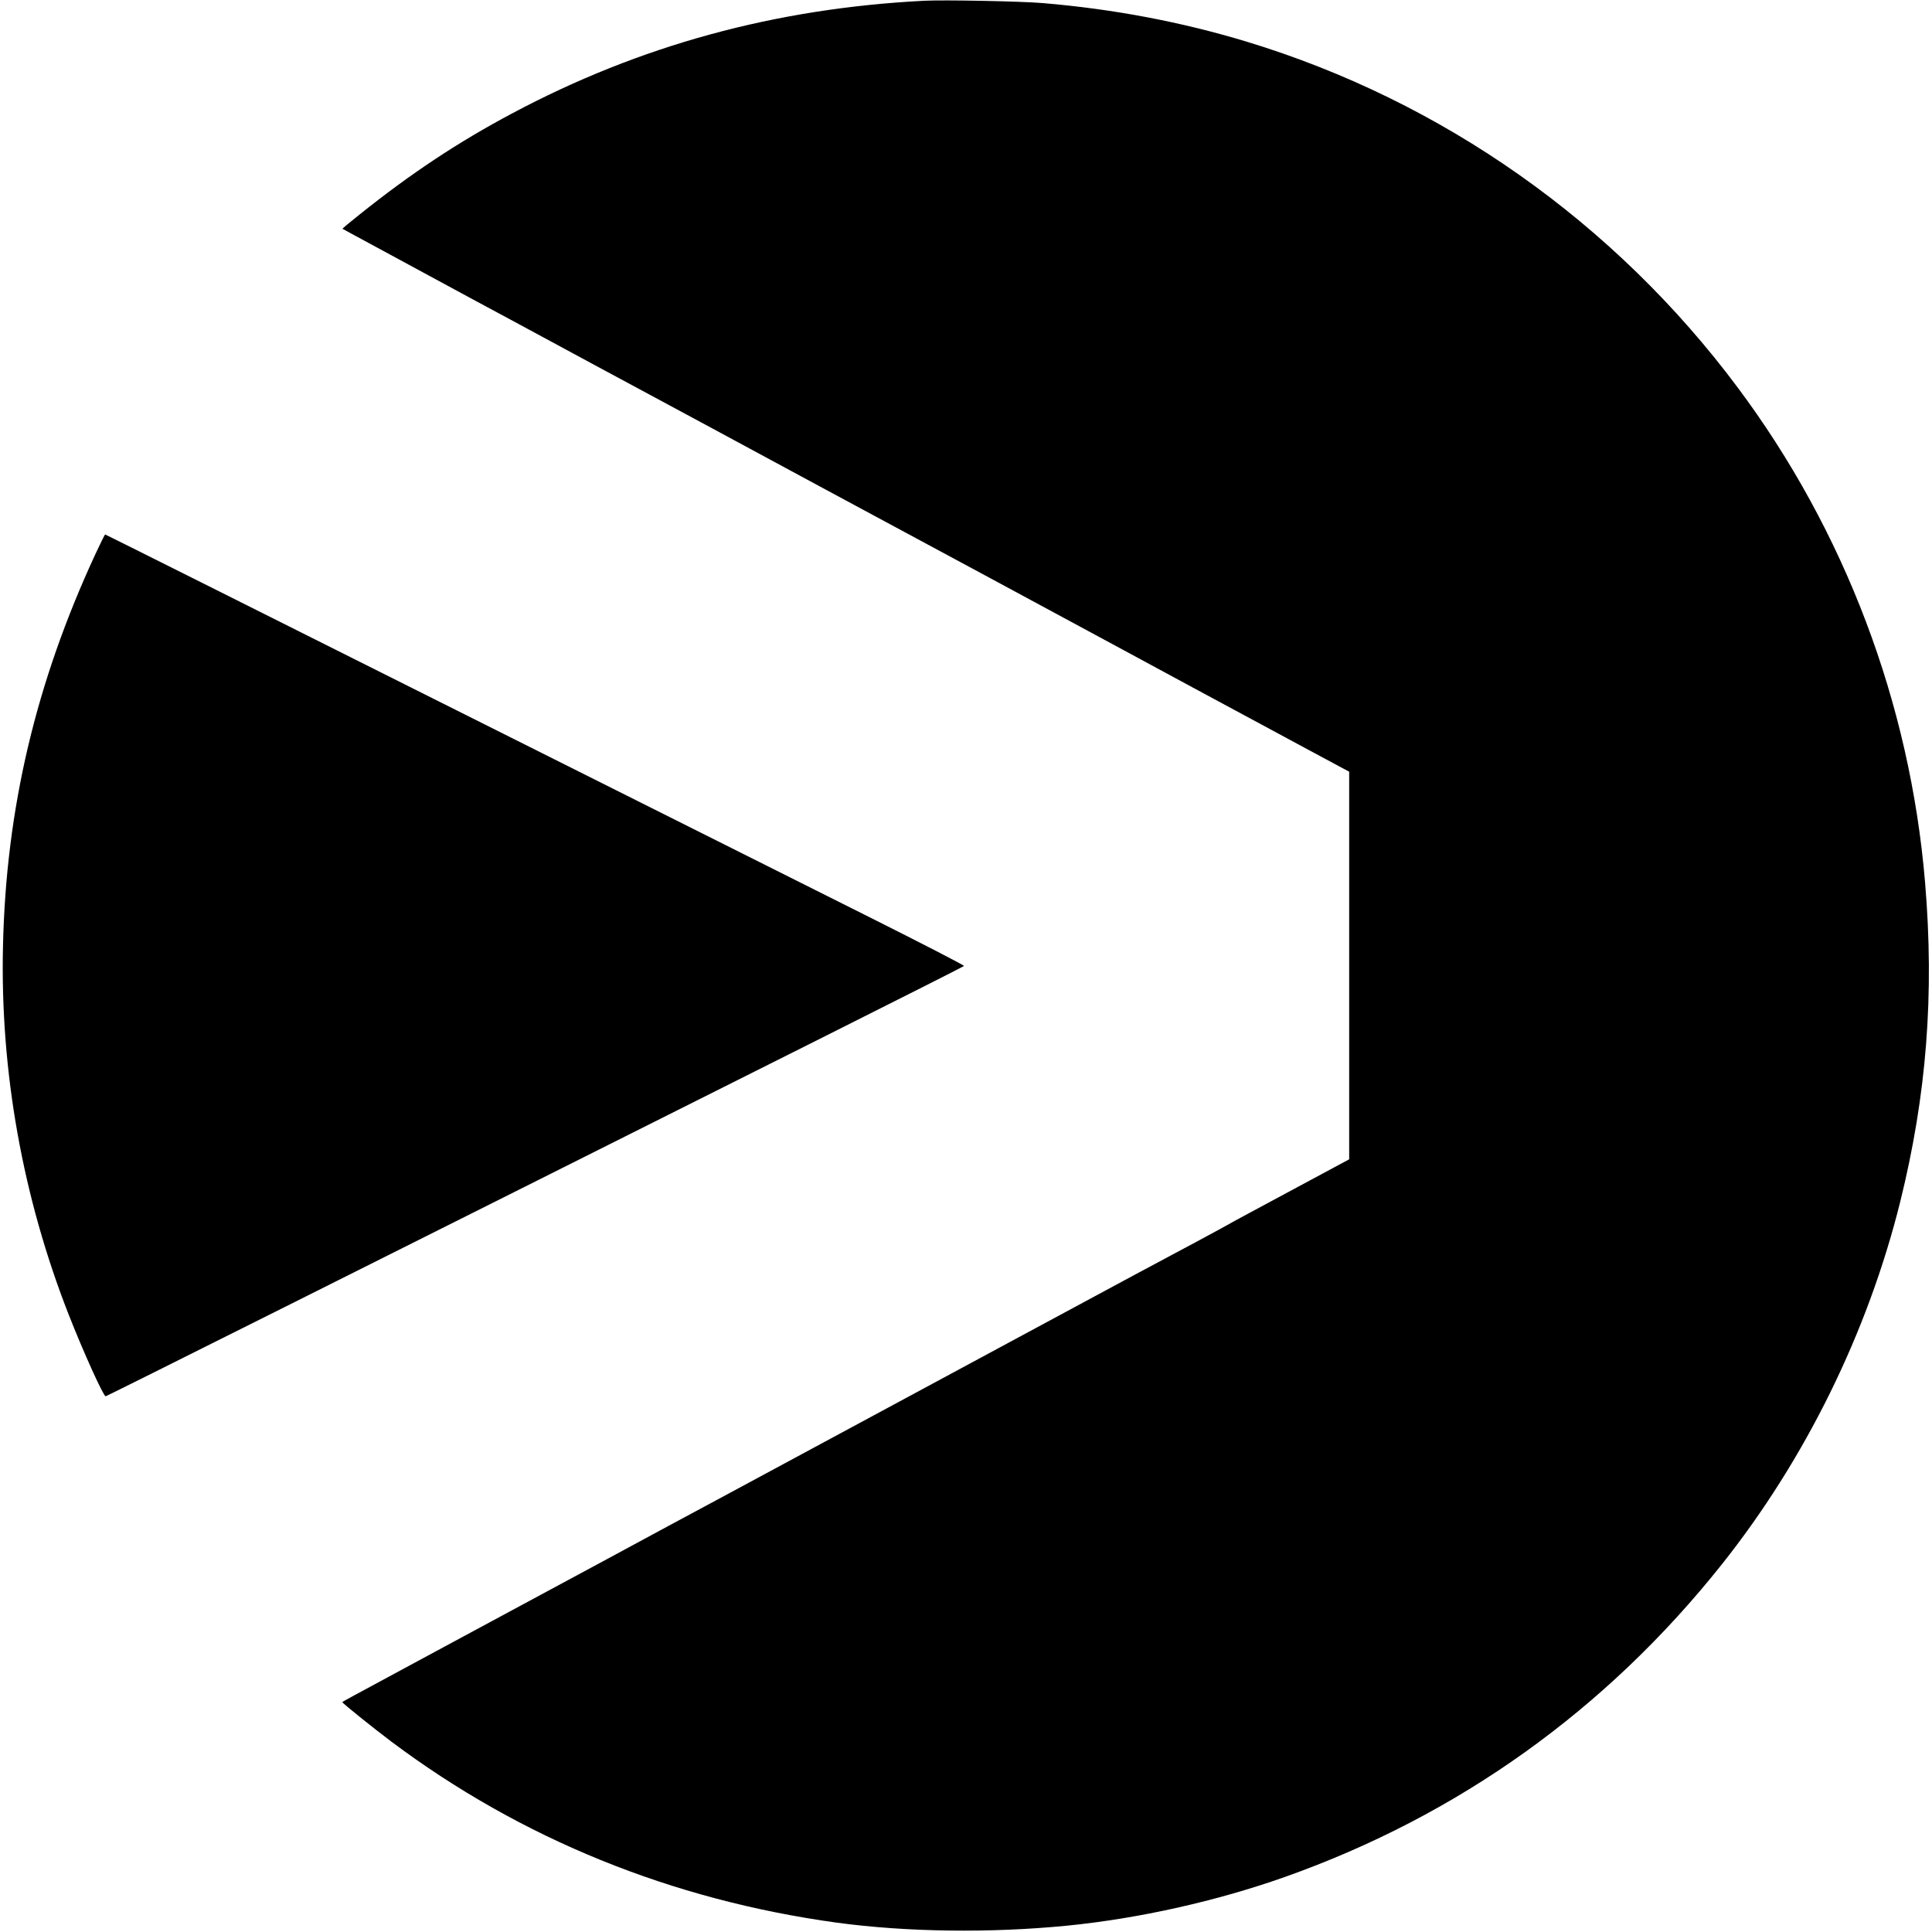
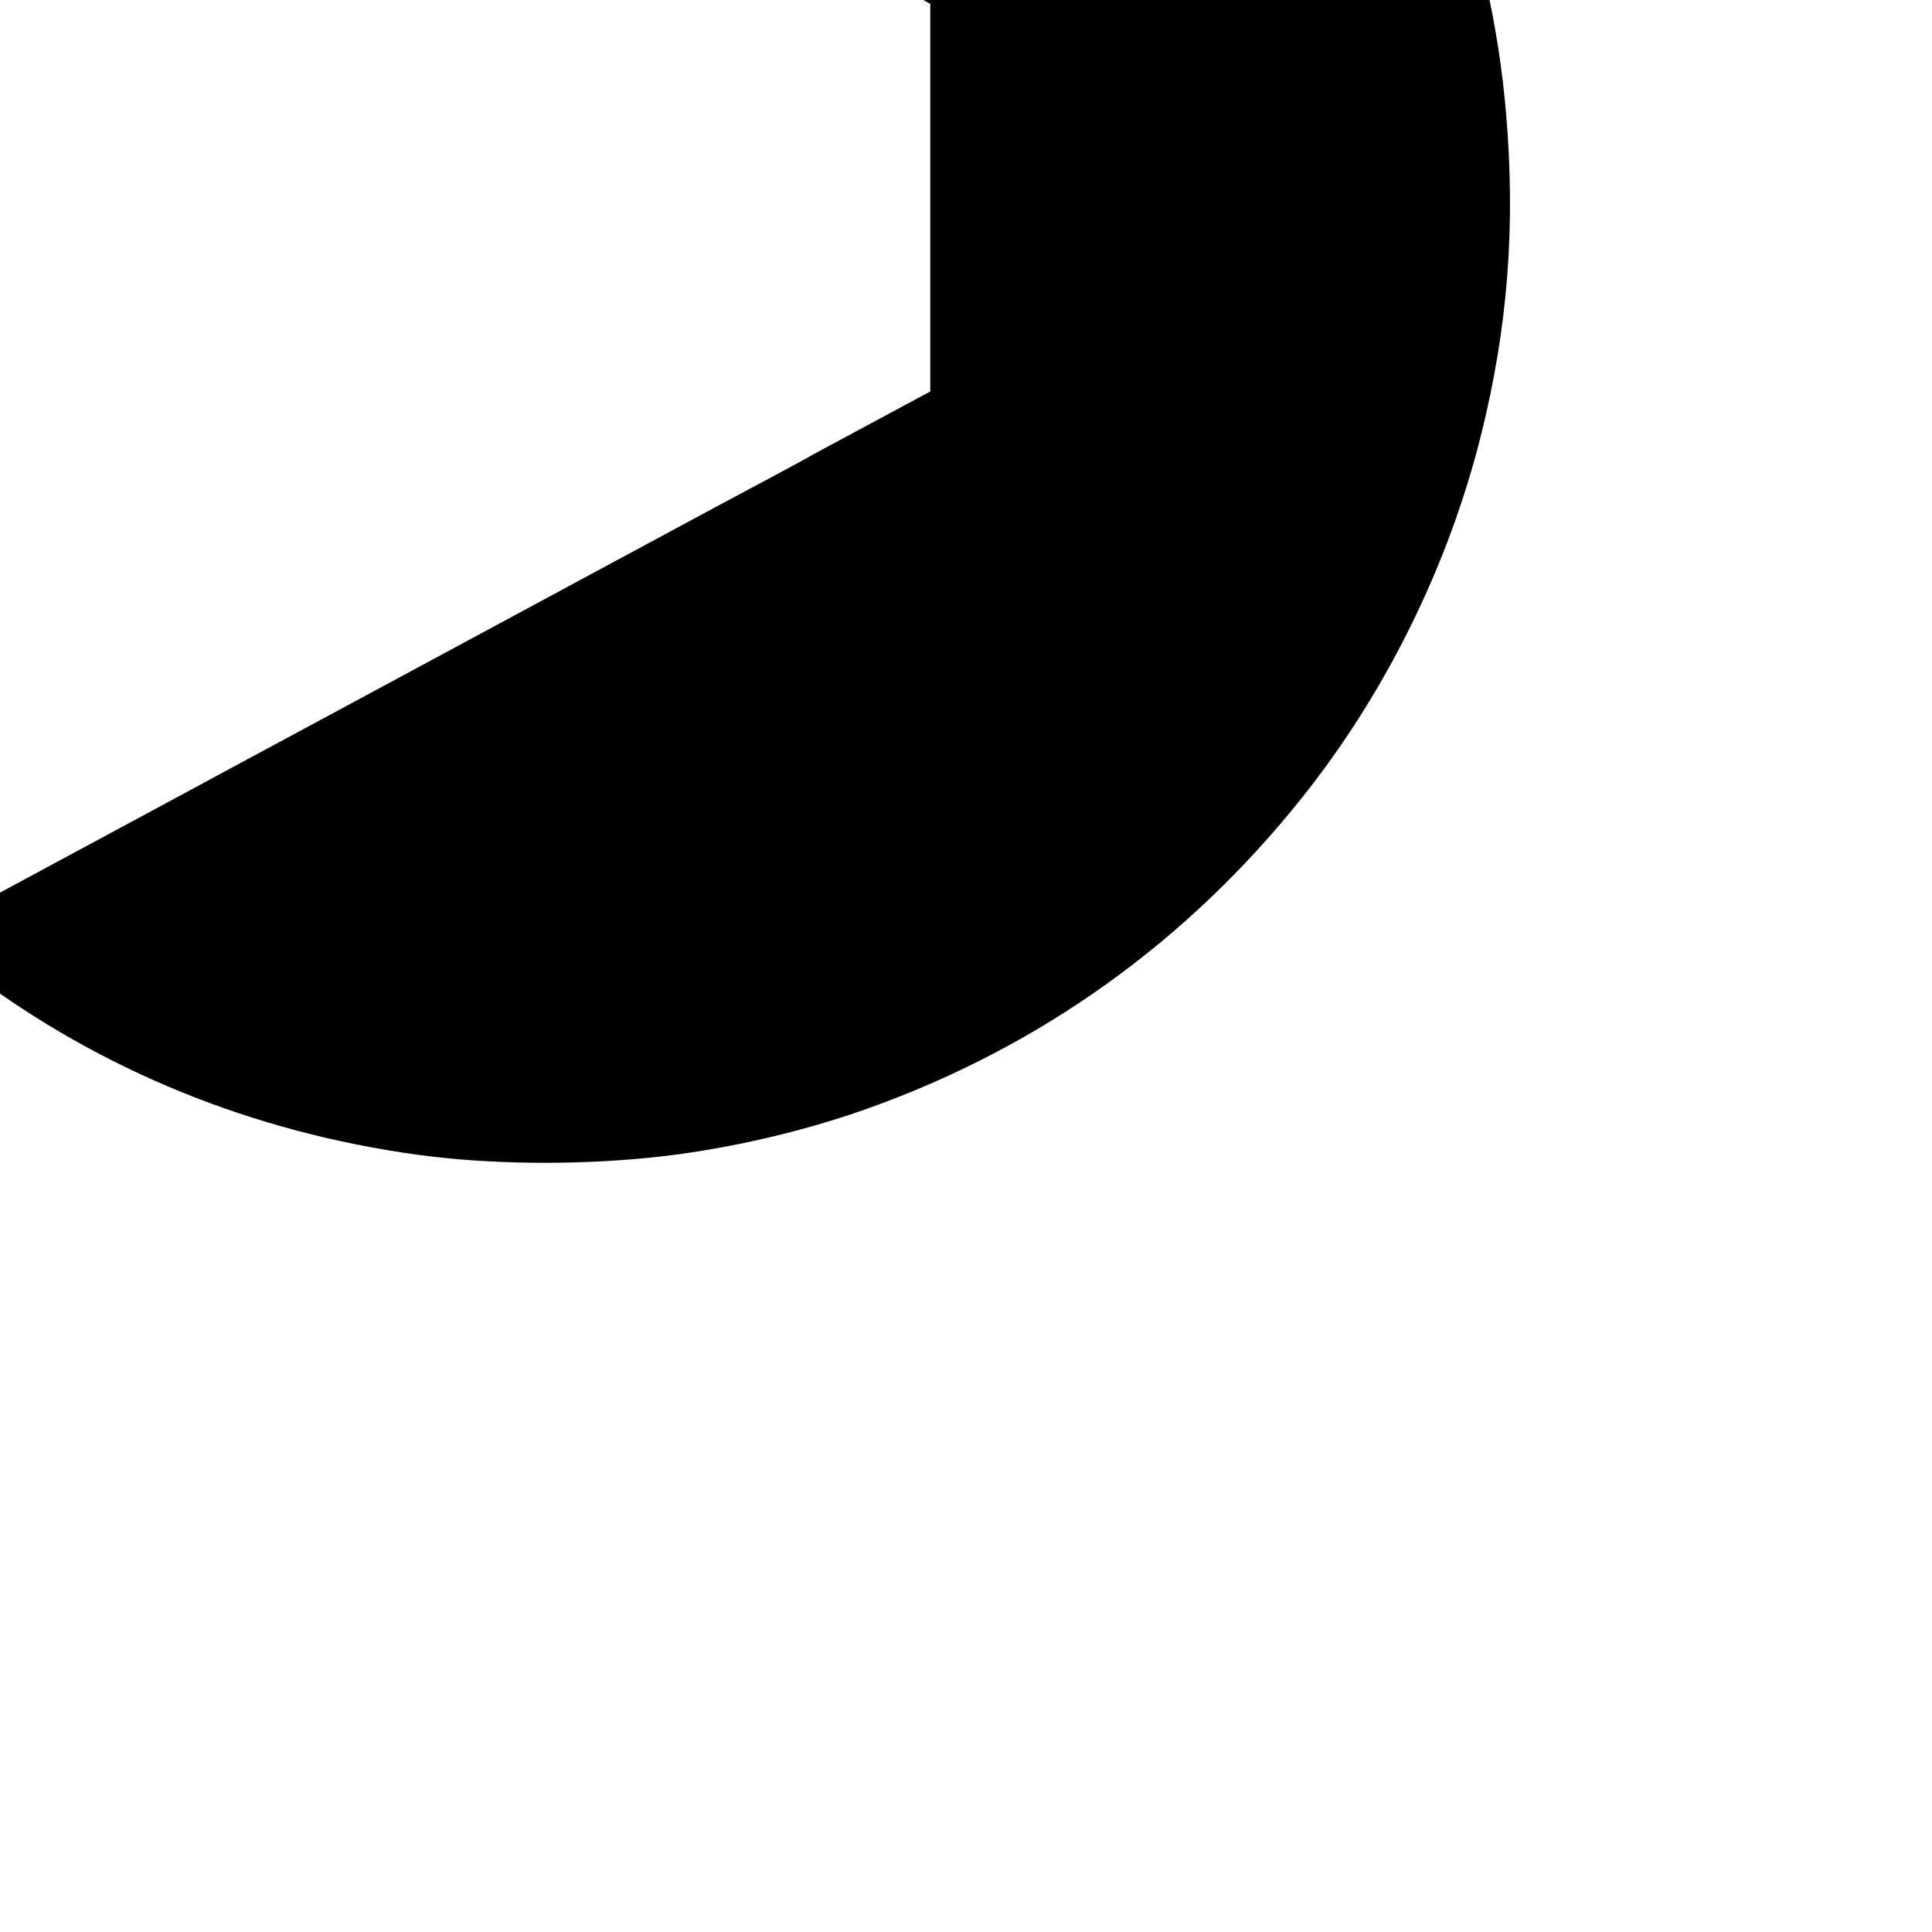
<svg xmlns="http://www.w3.org/2000/svg" version="1.0" width="1558pt" height="1558pt" viewBox="0 0 1558 1558" preserveAspectRatio="xMidYMid meet">
  <g transform="translate(0,1558) scale(0.1,-0.1)" fill="#000000" stroke="none">
-     <path d="M7455 15574 c-1202 -61 -2296 -360 -3326 -909 -434 -231 -813 -482 -1227 -813 -79 -63 -142 -115 -140 -117 2 -1 140 -77 308 -167 618 -335 920 -498 1120 -605 113 -61 376 -203 585 -316 209 -112 610 -328 890 -479 281 -152 706 -381 945 -510 239 -129 532 -287 650 -350 215 -115 942 -507 1805 -973 171 -92 420 -227 555 -300 135 -73 340 -183 455 -245 116 -62 323 -174 460 -248 138 -74 271 -146 298 -160 l47 -25 0 -1563 0 -1563 -82 -44 c-306 -165 -613 -330 -733 -394 -77 -41 -153 -83 -170 -93 -16 -10 -127 -69 -245 -133 -318 -169 -539 -288 -1450 -779 -1080 -582 -1769 -953 -2340 -1261 -256 -137 -690 -371 -965 -520 -275 -148 -561 -302 -635 -342 -74 -40 -301 -162 -505 -272 -203 -110 -511 -275 -682 -368 -172 -92 -313 -169 -313 -171 0 -8 251 -210 395 -318 1047 -785 2262 -1278 3595 -1461 563 -76 1235 -85 1855 -24 576 57 1208 198 1760 394 1397 496 2587 1347 3518 2517 675 848 1179 1873 1441 2928 213 861 276 1672 200 2575 -121 1443 -647 2833 -1511 3990 -994 1332 -2382 2310 -3960 2789 -525 159 -1073 263 -1643 311 -173 15 -796 27 -955 19z" />
-     <path d="M770 11113 c-481 -1037 -722 -2057 -746 -3168 -23 -1003 159 -2022 531 -2969 117 -298 279 -656 297 -656 8 0 2070 1032 5728 2867 652 327 1189 598 1194 603 4 5 -340 182 -765 395 -426 213 -1985 994 -3465 1736 -1480 742 -2693 1349 -2696 1349 -3 0 -38 -71 -78 -157z" />
+     <path d="M7455 15574 l47 -25 0 -1563 0 -1563 -82 -44 c-306 -165 -613 -330 -733 -394 -77 -41 -153 -83 -170 -93 -16 -10 -127 -69 -245 -133 -318 -169 -539 -288 -1450 -779 -1080 -582 -1769 -953 -2340 -1261 -256 -137 -690 -371 -965 -520 -275 -148 -561 -302 -635 -342 -74 -40 -301 -162 -505 -272 -203 -110 -511 -275 -682 -368 -172 -92 -313 -169 -313 -171 0 -8 251 -210 395 -318 1047 -785 2262 -1278 3595 -1461 563 -76 1235 -85 1855 -24 576 57 1208 198 1760 394 1397 496 2587 1347 3518 2517 675 848 1179 1873 1441 2928 213 861 276 1672 200 2575 -121 1443 -647 2833 -1511 3990 -994 1332 -2382 2310 -3960 2789 -525 159 -1073 263 -1643 311 -173 15 -796 27 -955 19z" />
  </g>
</svg>